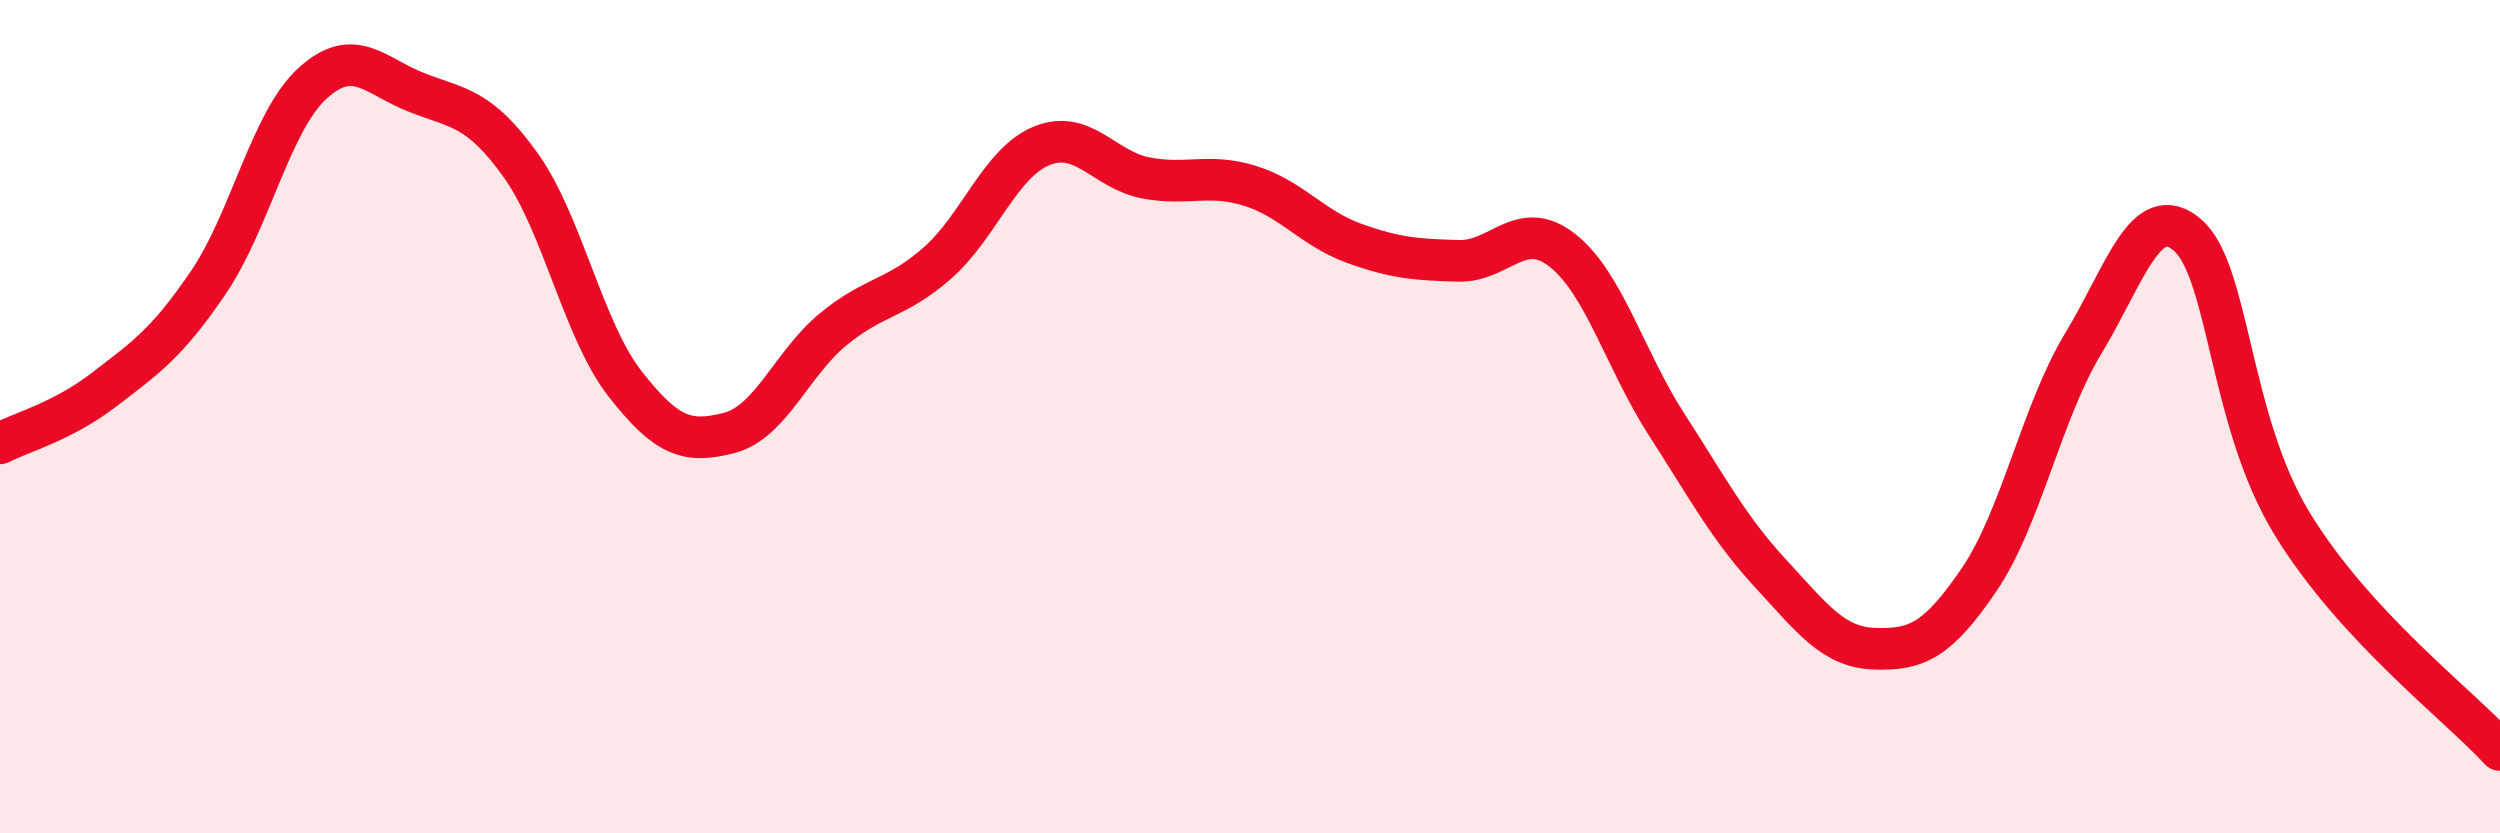
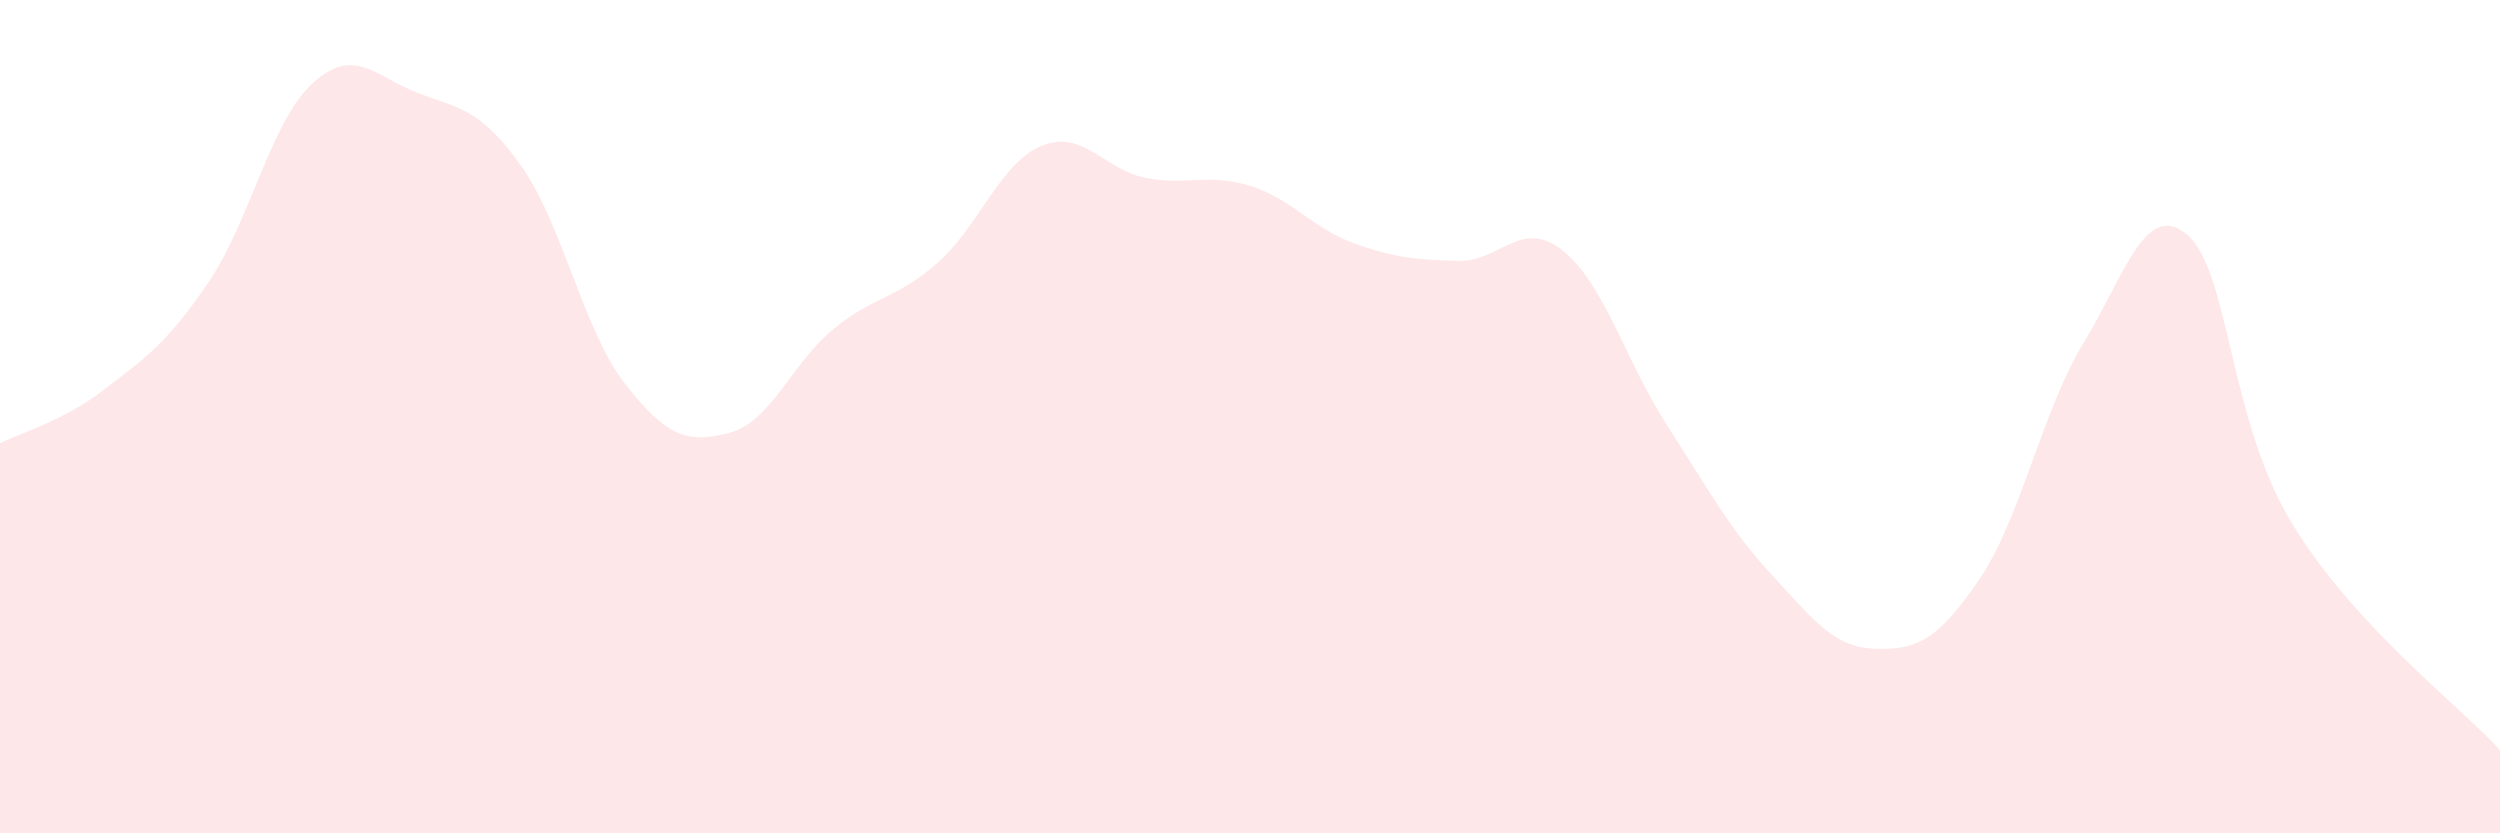
<svg xmlns="http://www.w3.org/2000/svg" width="60" height="20" viewBox="0 0 60 20">
  <path d="M 0,10.64 C 0.5,10.38 1.5,10.12 2.5,9.35 C 3.5,8.58 4,8.25 5,6.78 C 6,5.31 6.5,2.91 7.5,2 C 8.5,1.09 9,1.83 10,2.22 C 11,2.61 11.5,2.57 12.5,3.97 C 13.5,5.37 14,7.93 15,9.21 C 16,10.49 16.5,10.65 17.5,10.39 C 18.5,10.13 19,8.72 20,7.9 C 21,7.08 21.5,7.19 22.5,6.31 C 23.5,5.43 24,3.91 25,3.5 C 26,3.09 26.5,4.08 27.5,4.27 C 28.5,4.46 29,4.15 30,4.46 C 31,4.77 31.5,5.48 32.5,5.84 C 33.5,6.2 34,6.23 35,6.26 C 36,6.29 36.5,5.22 37.5,6.01 C 38.5,6.8 39,8.64 40,10.19 C 41,11.74 41.5,12.69 42.5,13.77 C 43.5,14.85 44,15.54 45,15.57 C 46,15.6 46.5,15.38 47.5,13.91 C 48.5,12.44 49,9.89 50,8.24 C 51,6.59 51.5,4.78 52.5,5.64 C 53.5,6.5 53.5,10.08 55,12.55 C 56.5,15.02 59,16.91 60,18L60 20L0 20Z" fill="#EB0A25" opacity="0.1" stroke-linecap="round" stroke-linejoin="round" />
-   <path d="M 0,10.64 C 0.5,10.38 1.5,10.12 2.5,9.35 C 3.5,8.58 4,8.25 5,6.78 C 6,5.31 6.5,2.91 7.5,2 C 8.5,1.09 9,1.83 10,2.22 C 11,2.61 11.5,2.57 12.5,3.97 C 13.5,5.37 14,7.93 15,9.21 C 16,10.49 16.5,10.65 17.5,10.39 C 18.5,10.13 19,8.72 20,7.9 C 21,7.08 21.5,7.19 22.5,6.31 C 23.5,5.43 24,3.91 25,3.5 C 26,3.09 26.5,4.08 27.5,4.27 C 28.5,4.46 29,4.15 30,4.46 C 31,4.77 31.5,5.48 32.5,5.84 C 33.5,6.2 34,6.23 35,6.26 C 36,6.29 36.5,5.22 37.5,6.01 C 38.5,6.8 39,8.64 40,10.19 C 41,11.74 41.5,12.69 42.5,13.77 C 43.5,14.85 44,15.54 45,15.57 C 46,15.6 46.5,15.38 47.5,13.91 C 48.5,12.44 49,9.89 50,8.24 C 51,6.59 51.5,4.78 52.5,5.64 C 53.5,6.5 53.5,10.08 55,12.55 C 56.5,15.02 59,16.91 60,18" stroke="#EB0A25" stroke-width="1" fill="none" stroke-linecap="round" stroke-linejoin="round" />
</svg>